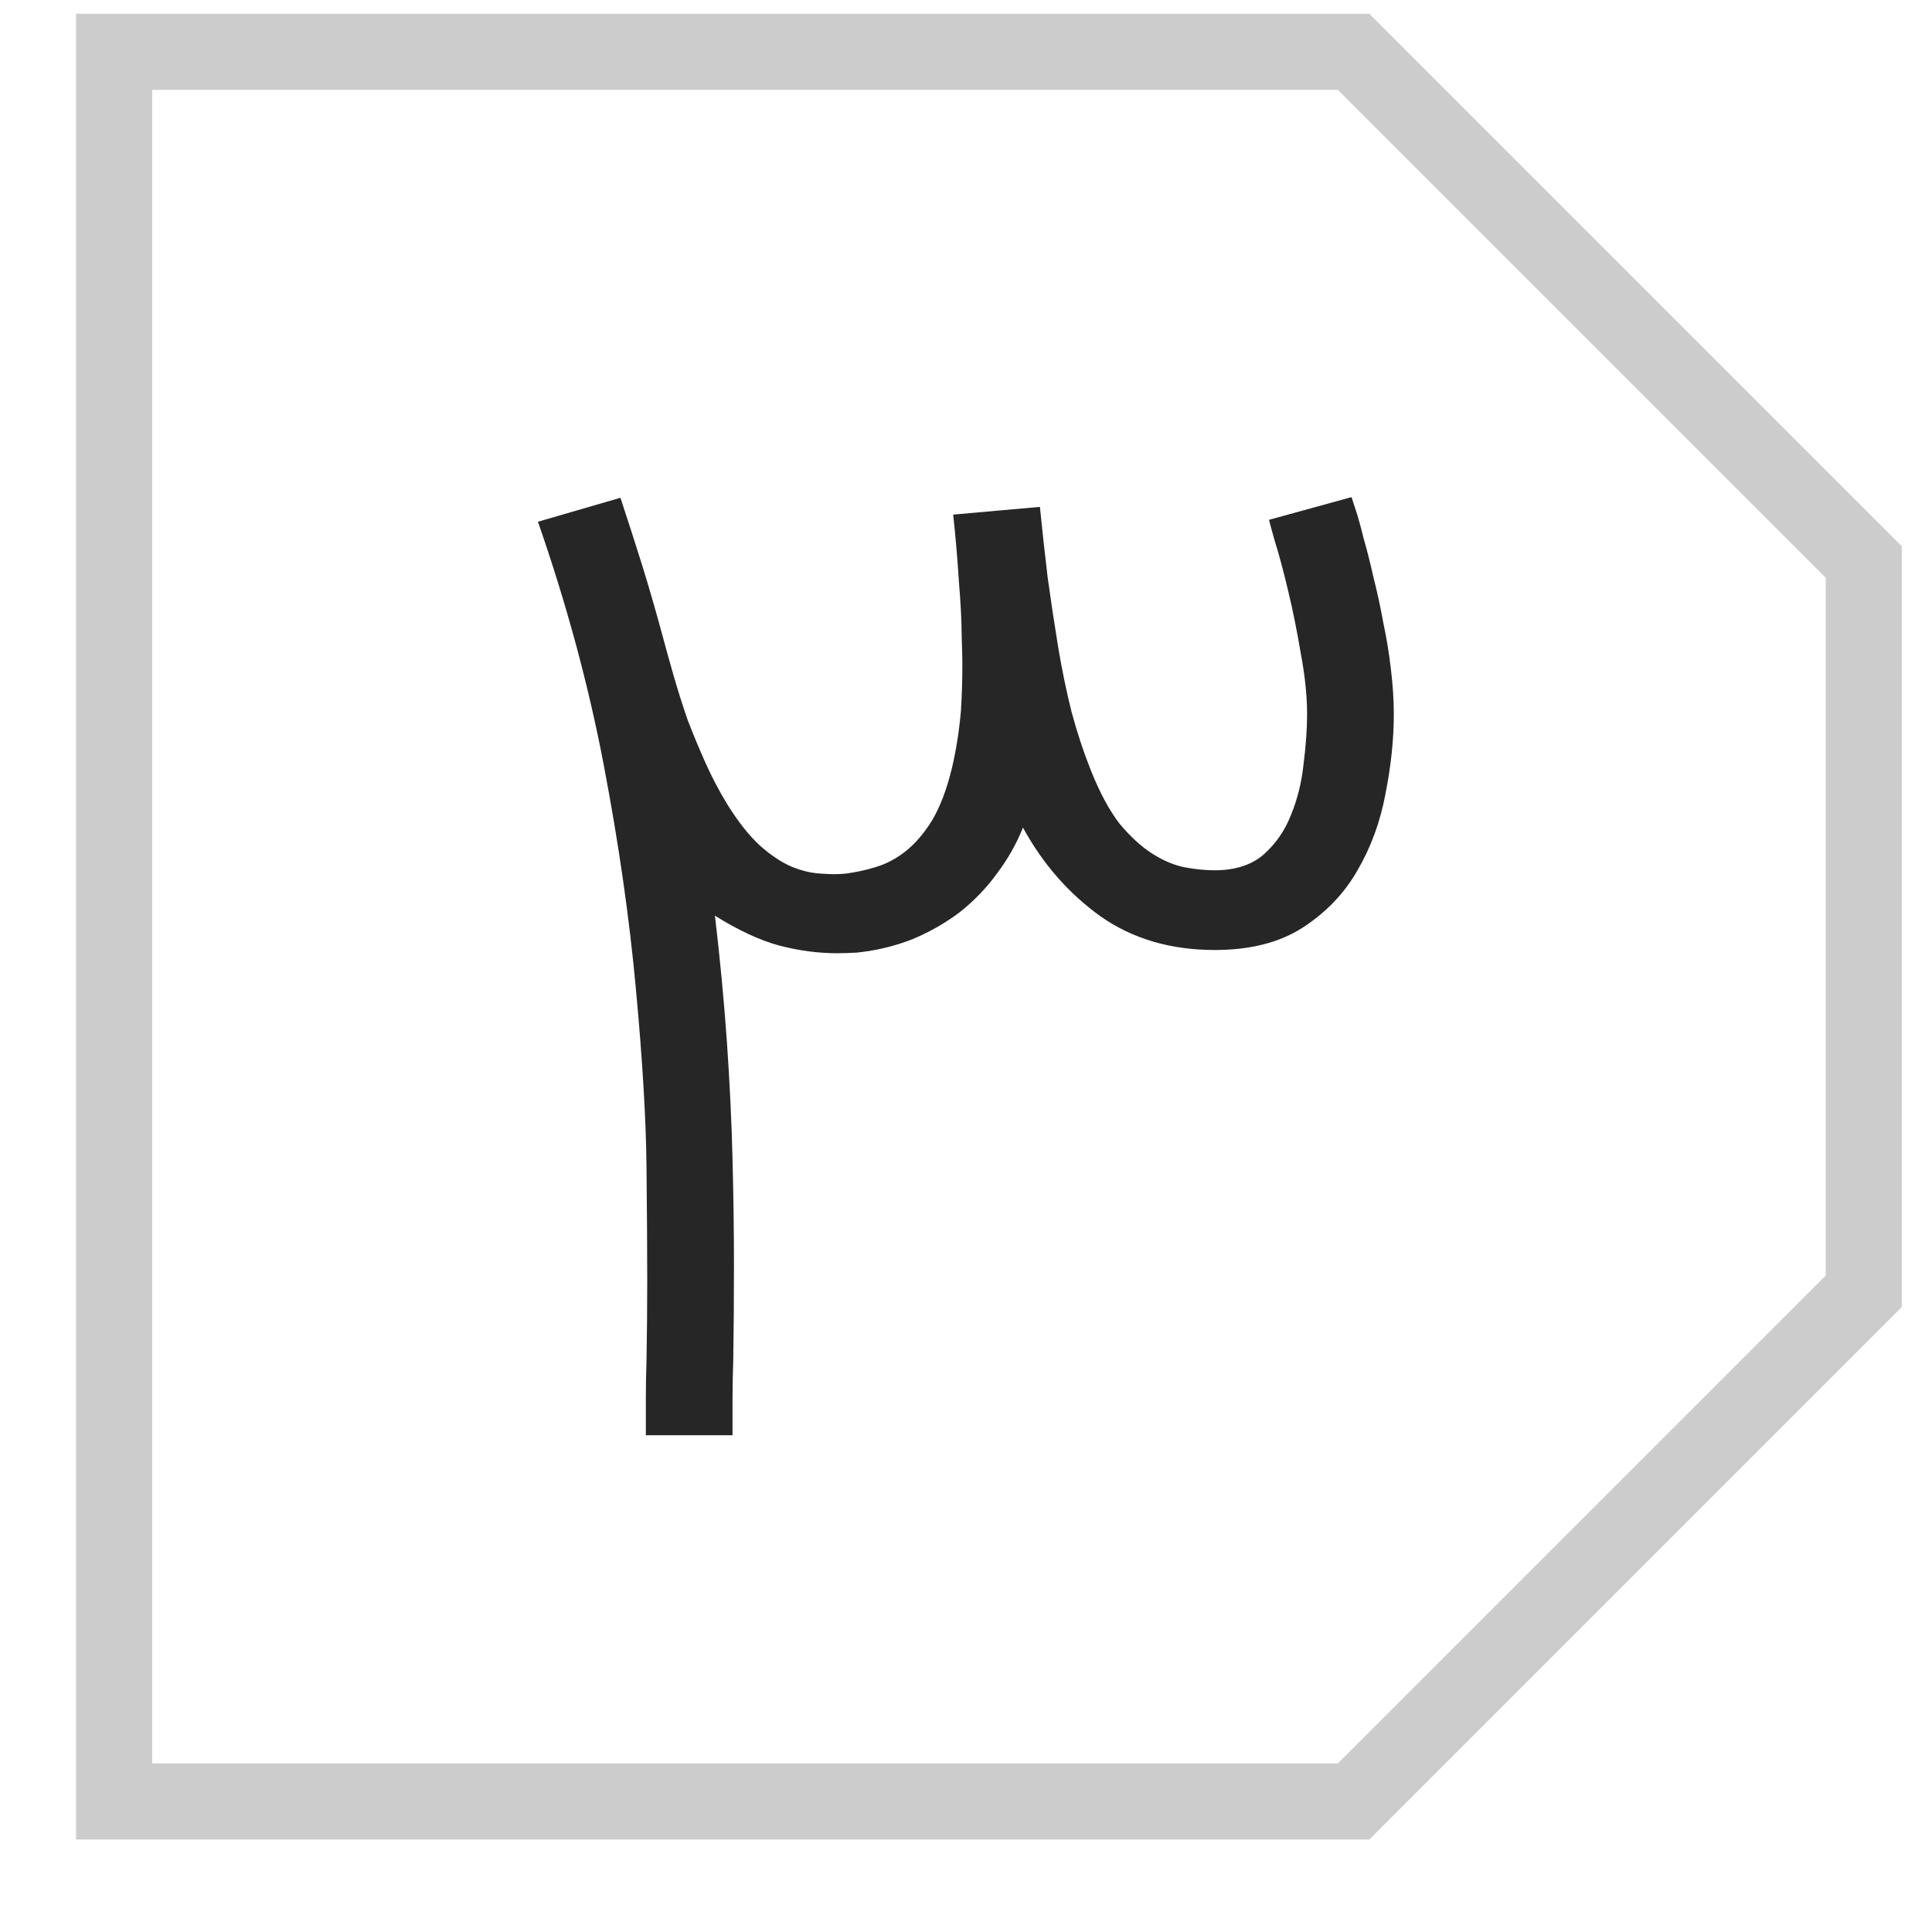
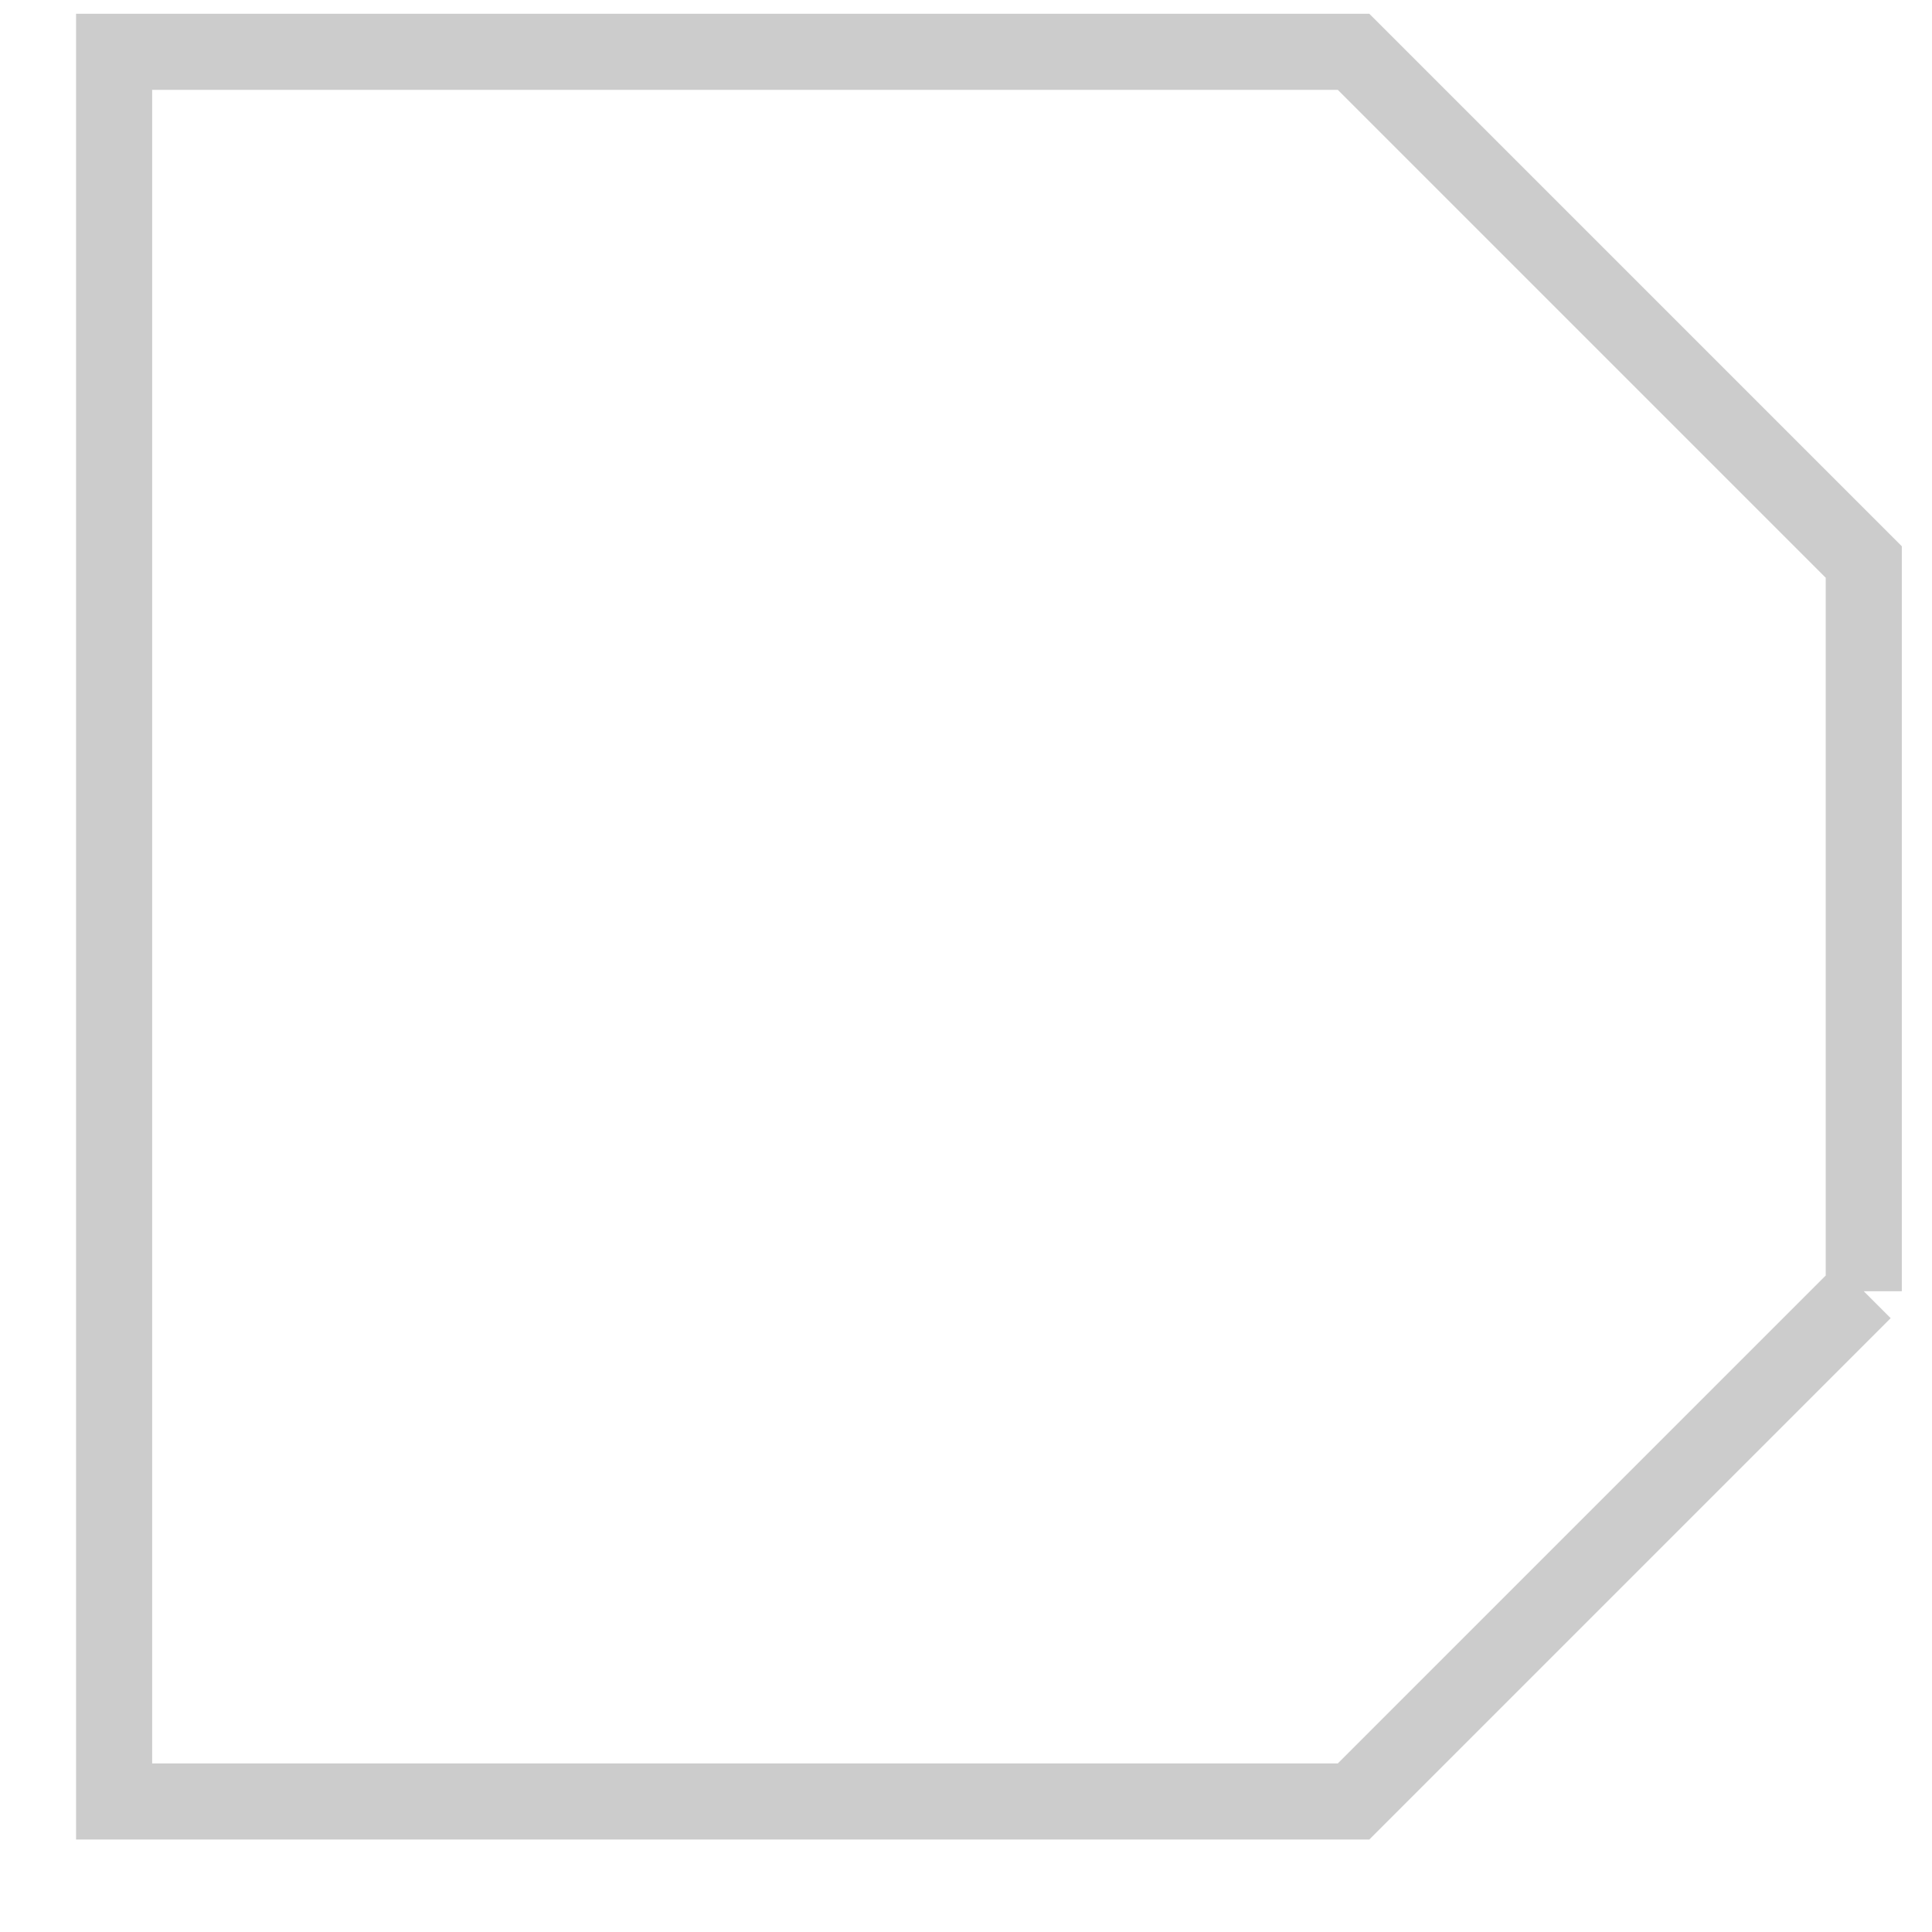
<svg xmlns="http://www.w3.org/2000/svg" version="1.1" width="80" height="80" viewBox="0 0 80 80" xml:space="preserve">
  <desc>Created with Fabric.js 4.6.0</desc>
  <defs>
</defs>
  <g transform="matrix(3.15 0 0 3.15 40.95 38.37)" id="vhheeEWdk1QckPUeFwgLP">
-     <path style="stroke: rgb(204,204,204); stroke-width: 1; stroke-dasharray: none; stroke-linecap: butt; stroke-dashoffset: 0; stroke-linejoin: miter; stroke-miterlimit: 4; fill: none; fill-rule: nonzero; opacity: 1;" vector-effect="non-scaling-stroke" transform=" translate(-12, -12)" d="M 23.5 16.793 L 16.793 23.5 L 0.5 23.5 L 0.5 0.5 L 16.793 0.5 L 23.5 7.207 L 23.5 16.793 Z" stroke-linecap="round" />
+     <path style="stroke: rgb(204,204,204); stroke-width: 1; stroke-dasharray: none; stroke-linecap: butt; stroke-dashoffset: 0; stroke-linejoin: miter; stroke-miterlimit: 4; fill: none; fill-rule: nonzero; opacity: 1;" vector-effect="non-scaling-stroke" transform=" translate(-12, -12)" d="M 23.5 16.793 L 16.793 23.5 L 0.5 23.5 L 0.5 0.5 L 16.793 0.5 L 23.5 7.207 L 23.5 16.793 " stroke-linecap="round" />
  </g>
  <g transform="matrix(2.47 0 0 2.27 40 40)" id="qetOHOpUFezhGYDrz0aFz" clip-path="url(#CLIPPATH_6)">
    <clipPath id="CLIPPATH_6">
-       <rect transform="matrix(1 0 0 1 0.31 -0.44)" id="clip0_3706_18983" x="-16" y="-16" rx="0" ry="0" width="32" height="32" />
-     </clipPath>
+       </clipPath>
    <path style="stroke: none; stroke-width: 1; stroke-dasharray: none; stroke-linecap: butt; stroke-dashoffset: 0; stroke-linejoin: miter; stroke-miterlimit: 4; fill: rgb(38,38,38); fill-rule: nonzero; opacity: 1;" vector-effect="non-scaling-stroke" transform=" translate(-15.69, -16.44)" d="M 22.153 7.887 C 22.16 7.911 22.184 7.99 22.224 8.124 C 22.263 8.25 22.306 8.419 22.354 8.632 C 22.409 8.837 22.464 9.073 22.519 9.341 C 22.582 9.609 22.637 9.885 22.684 10.168 C 22.74 10.452 22.783 10.739 22.814 11.031 C 22.846 11.322 22.862 11.594 22.862 11.846 C 22.862 12.311 22.814 12.8 22.72 13.312 C 22.633 13.816 22.476 14.281 22.247 14.706 C 22.026 15.124 21.719 15.471 21.325 15.746 C 20.939 16.014 20.451 16.148 19.86 16.148 C 19.119 16.148 18.481 15.943 17.945 15.534 C 17.41 15.116 16.976 14.576 16.645 13.915 C 16.535 14.214 16.389 14.494 16.208 14.754 C 16.035 15.014 15.83 15.246 15.594 15.451 C 15.357 15.648 15.093 15.813 14.802 15.947 C 14.51 16.073 14.199 16.156 13.868 16.195 C 13.75 16.203 13.636 16.207 13.525 16.207 C 13.21 16.207 12.887 16.16 12.556 16.066 C 12.233 15.971 11.875 15.79 11.481 15.522 C 11.568 16.318 11.634 17.086 11.682 17.826 C 11.729 18.567 11.761 19.28 11.776 19.965 C 11.792 20.643 11.8 21.289 11.8 21.904 C 11.8 22.518 11.796 23.097 11.788 23.641 C 11.78 23.885 11.776 24.122 11.776 24.35 C 11.776 24.578 11.776 24.795 11.776 25 L 10.323 25 C 10.323 24.787 10.323 24.567 10.323 24.338 C 10.323 24.11 10.326 23.873 10.334 23.629 C 10.342 23.172 10.346 22.684 10.346 22.164 C 10.346 21.651 10.342 20.966 10.334 20.107 C 10.326 19.248 10.268 18.169 10.157 16.869 C 10.047 15.561 9.866 14.19 9.614 12.756 C 9.361 11.315 8.995 9.841 8.514 8.336 L 9.897 7.899 C 10.031 8.34 10.153 8.754 10.264 9.14 C 10.374 9.526 10.484 9.94 10.594 10.381 C 10.65 10.609 10.713 10.858 10.784 11.126 C 10.854 11.393 10.933 11.665 11.02 11.941 C 11.114 12.209 11.217 12.477 11.327 12.745 C 11.438 13.012 11.56 13.264 11.694 13.501 C 11.875 13.816 12.056 14.064 12.237 14.245 C 12.418 14.419 12.592 14.545 12.757 14.624 C 12.931 14.702 13.096 14.746 13.254 14.754 C 13.332 14.761 13.407 14.765 13.478 14.765 C 13.549 14.765 13.616 14.761 13.679 14.754 C 13.844 14.73 14.01 14.691 14.175 14.636 C 14.349 14.58 14.514 14.486 14.672 14.352 C 14.837 14.21 14.987 14.021 15.121 13.784 C 15.255 13.54 15.365 13.225 15.452 12.839 C 15.523 12.516 15.574 12.165 15.605 11.787 C 15.621 11.511 15.629 11.224 15.629 10.925 C 15.629 10.83 15.625 10.657 15.617 10.405 C 15.617 10.152 15.601 9.822 15.57 9.412 C 15.546 9.002 15.515 8.6 15.475 8.206 L 16.929 8.065 C 16.968 8.49 17.012 8.919 17.059 9.353 C 17.114 9.786 17.173 10.211 17.236 10.629 C 17.299 11.039 17.374 11.433 17.461 11.811 C 17.555 12.189 17.662 12.54 17.78 12.863 C 17.93 13.272 18.091 13.599 18.264 13.844 C 18.446 14.08 18.627 14.261 18.808 14.387 C 18.989 14.513 19.166 14.596 19.34 14.636 C 19.521 14.675 19.694 14.694 19.86 14.694 C 20.199 14.694 20.471 14.6 20.675 14.411 C 20.88 14.214 21.034 13.974 21.136 13.69 C 21.247 13.399 21.317 13.087 21.349 12.756 C 21.388 12.425 21.408 12.122 21.408 11.846 C 21.408 11.515 21.373 11.145 21.302 10.736 C 21.239 10.326 21.168 9.944 21.089 9.589 C 21.01 9.227 20.935 8.923 20.864 8.679 C 20.801 8.435 20.77 8.309 20.77 8.301 L 22.153 7.887 Z" stroke-linecap="round" />
  </g>
</svg>